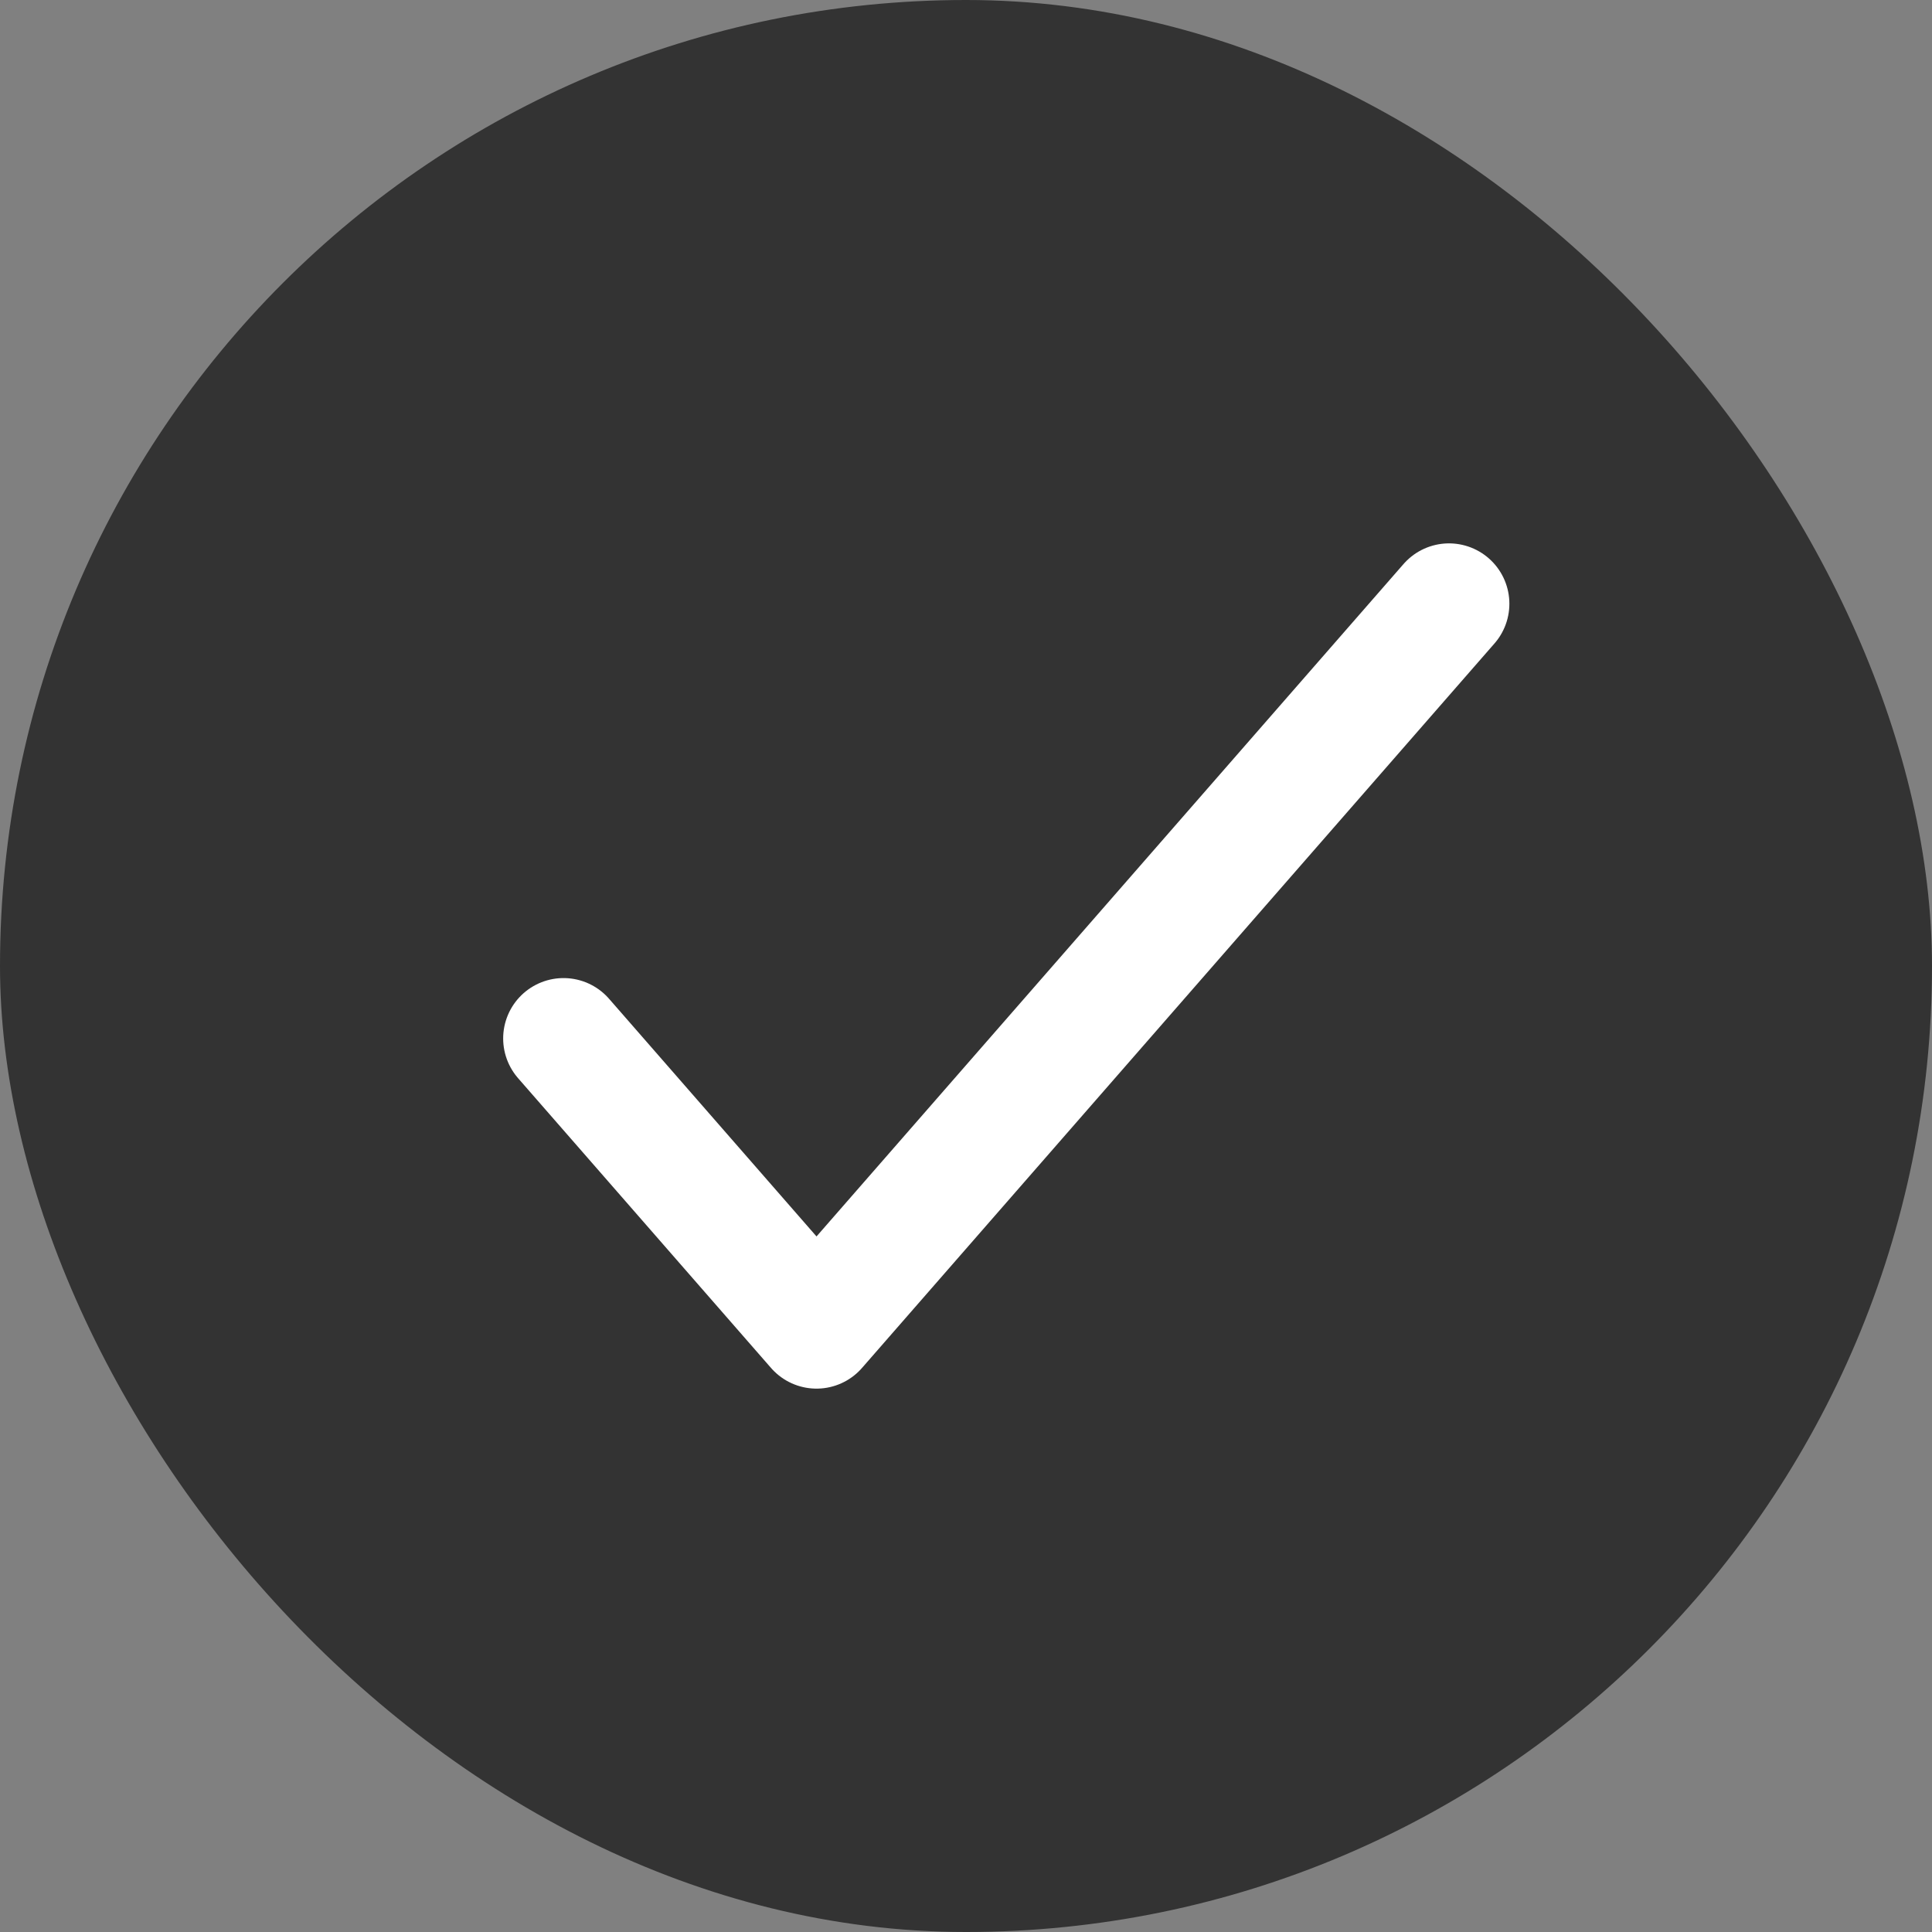
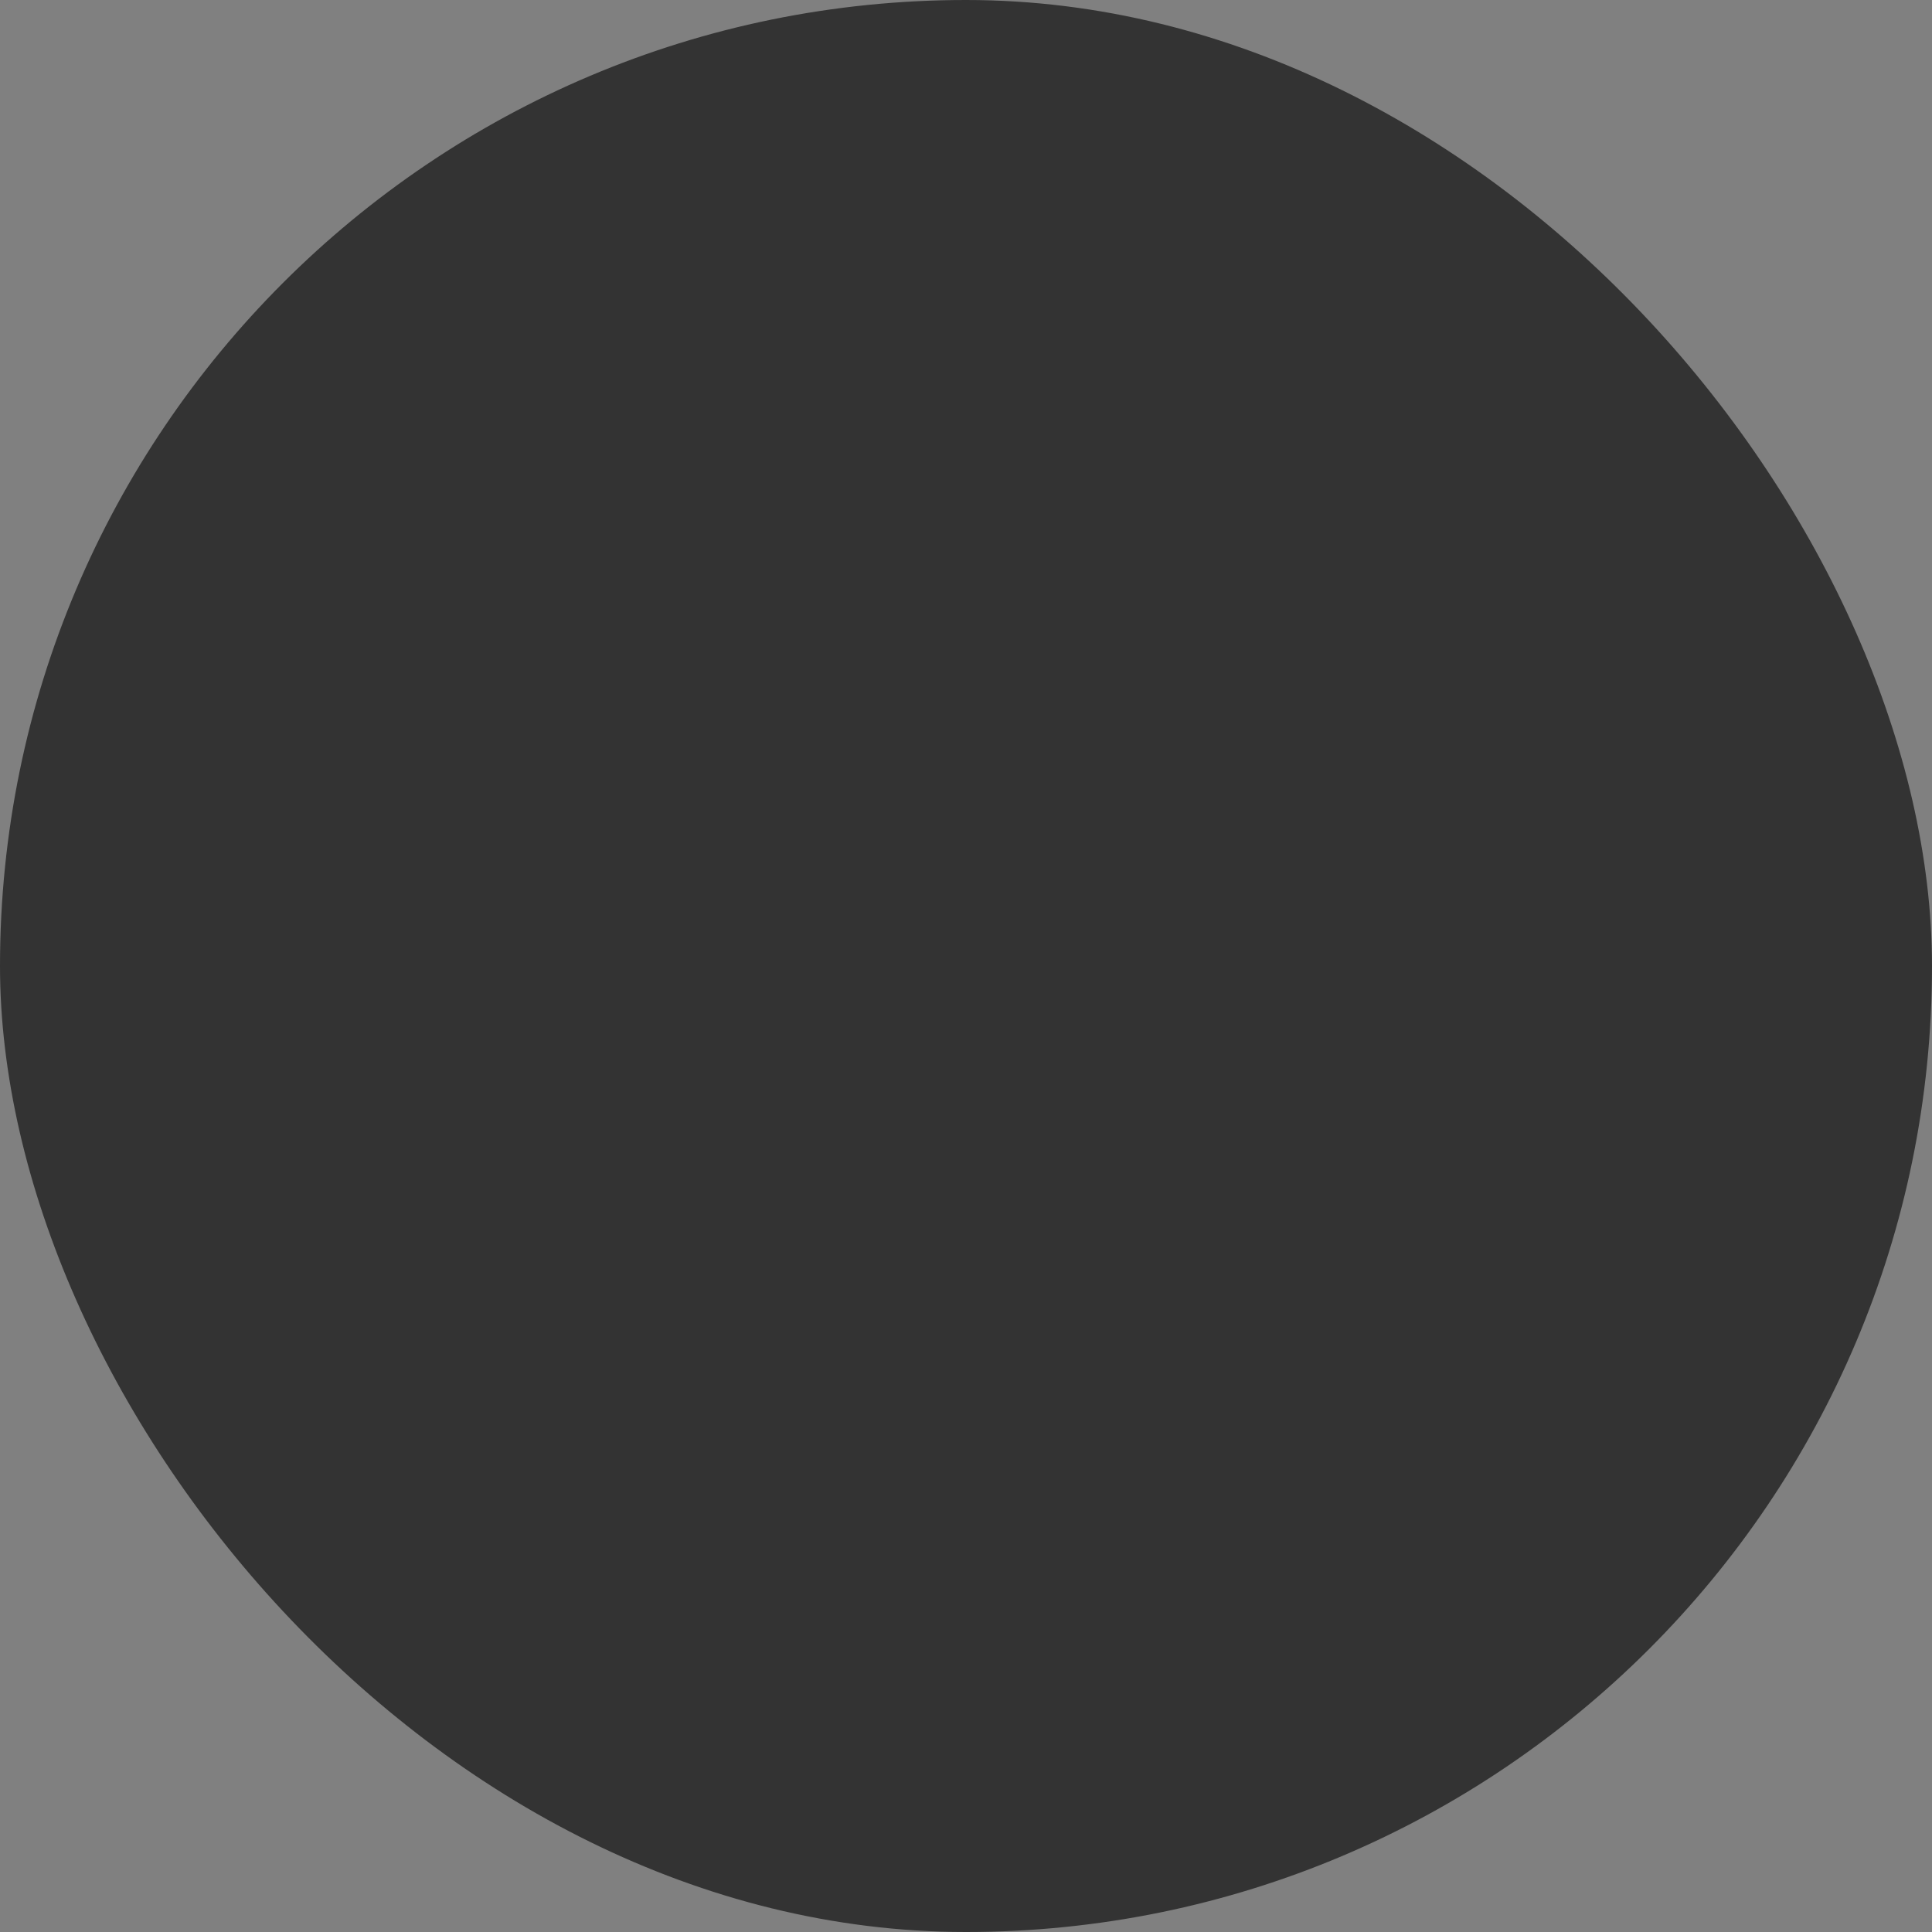
<svg xmlns="http://www.w3.org/2000/svg" width="16" height="16" viewBox="0 0 16 16" fill="none">
  <rect x="0" y="0" width="16" height="16" fill="#808080" stroke="none" />
  <g id="Check">
    <rect width="16" height="16" rx="8" fill="#333333" />
-     <path id="Vector" d="M4.667 8.6L6.762 11L12 5" stroke="white" stroke-linecap="round" stroke-linejoin="round" />
  </g>
</svg>